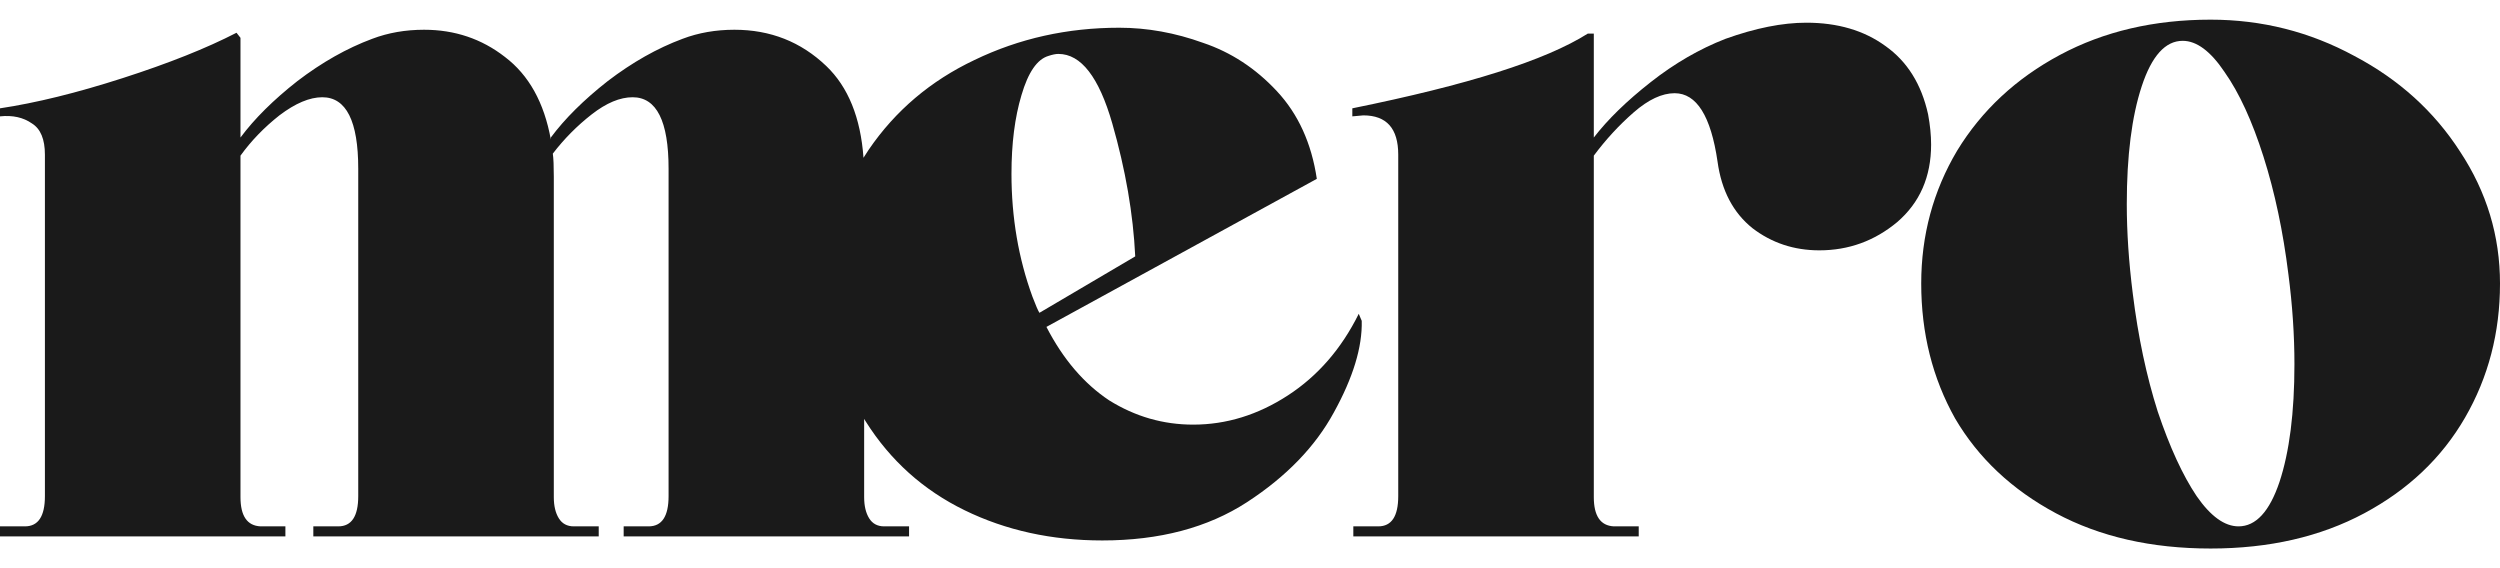
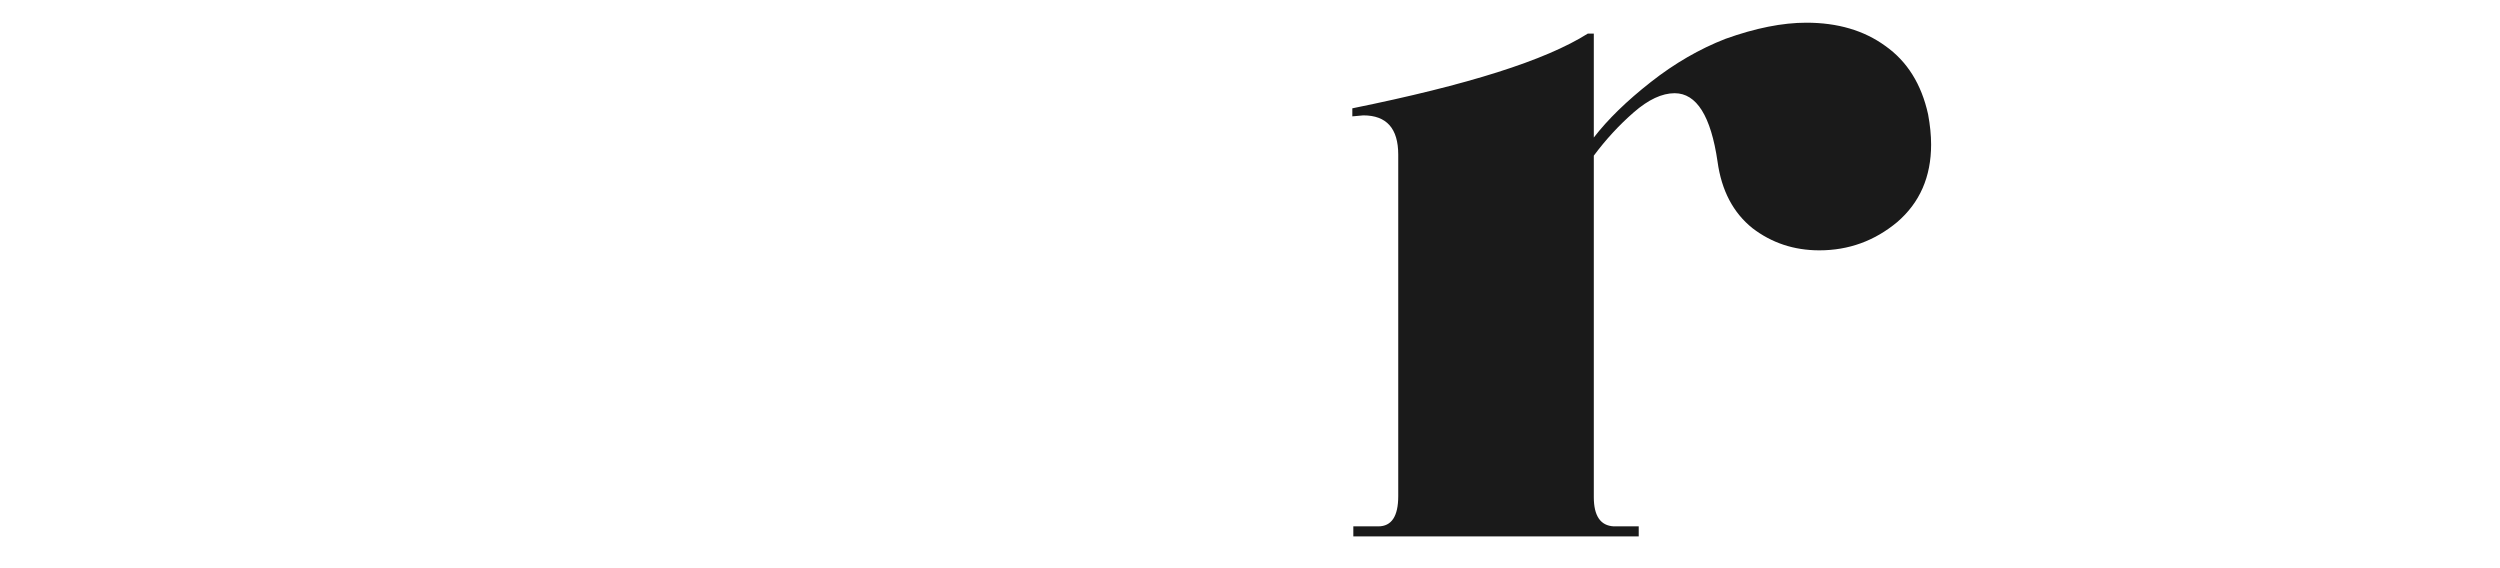
<svg xmlns="http://www.w3.org/2000/svg" width="88" height="20" viewBox="0 0 88 20" fill="none">
  <path d="M63.584 0.799C62.741 0.799 61.793 0.988 60.739 1.366C59.826 1.721 58.947 2.229 58.105 2.891C57.261 3.553 56.594 4.203 56.102 4.841V1.183H55.996H55.89C54.391 2.129 51.677 2.985 47.602 3.813V4.096L47.989 4.061C48.808 4.061 49.218 4.522 49.218 5.444V17.464C49.218 18.173 48.984 18.528 48.515 18.528H47.637V18.882H57.683V18.528H56.805C56.337 18.504 56.102 18.161 56.102 17.499V5.479C56.524 4.912 56.992 4.404 57.507 3.955C58.023 3.505 58.503 3.281 58.947 3.281C59.72 3.281 60.224 4.085 60.458 5.692C60.598 6.708 61.008 7.488 61.687 8.032C62.366 8.552 63.151 8.812 64.041 8.812C65.071 8.812 65.984 8.481 66.78 7.819C67.577 7.134 67.975 6.224 67.975 5.089C67.975 4.758 67.939 4.404 67.869 4.025C67.635 2.962 67.132 2.158 66.359 1.614C65.61 1.071 64.685 0.799 63.584 0.799Z" fill="#1A1A1A" />
-   <path fill-rule="evenodd" clip-rule="evenodd" d="M82.872 1.969C81.303 1.118 79.617 0.692 77.814 0.692C75.823 0.692 74.055 1.106 72.51 1.933C70.964 2.761 69.758 3.884 68.892 5.302C68.049 6.72 67.627 8.28 67.627 9.982C67.627 11.732 68.026 13.315 68.822 14.734C69.641 16.128 70.824 17.239 72.369 18.067C73.915 18.894 75.73 19.308 77.814 19.308C79.874 19.308 81.677 18.894 83.223 18.067C84.769 17.239 85.951 16.117 86.771 14.698C87.59 13.28 88 11.708 88 9.982C88 8.304 87.532 6.756 86.595 5.337C85.682 3.919 84.441 2.796 82.872 1.969ZM80.237 16.968C79.886 18.008 79.406 18.528 78.797 18.528C78.305 18.528 77.814 18.173 77.322 17.464C76.83 16.731 76.374 15.738 75.952 14.486C75.554 13.233 75.261 11.85 75.074 10.337C74.933 9.226 74.863 8.174 74.863 7.181C74.863 5.479 75.039 4.096 75.39 3.033C75.741 1.969 76.221 1.437 76.83 1.437C77.322 1.437 77.814 1.803 78.305 2.536C78.821 3.269 79.277 4.262 79.675 5.515C80.073 6.768 80.366 8.15 80.553 9.663C80.694 10.751 80.764 11.803 80.764 12.819C80.764 14.521 80.589 15.904 80.237 16.968Z" fill="#1A1A1A" />
-   <path fill-rule="evenodd" clip-rule="evenodd" d="M31.999 18.882V18.528H31.121C30.887 18.528 30.711 18.433 30.594 18.244C30.477 18.055 30.418 17.807 30.418 17.499V14.745C30.437 14.777 30.456 14.809 30.476 14.84C31.342 16.211 32.501 17.251 33.953 17.96C35.405 18.669 37.021 19.024 38.8 19.024C40.814 19.024 42.512 18.575 43.894 17.677C45.275 16.778 46.294 15.726 46.95 14.521C47.629 13.292 47.956 12.216 47.933 11.294L47.828 11.046C47.219 12.275 46.388 13.233 45.334 13.918C44.28 14.604 43.168 14.947 41.997 14.947C40.943 14.947 39.96 14.663 39.046 14.095C38.157 13.505 37.419 12.642 36.834 11.507L46.352 6.295C46.165 5.042 45.697 4.014 44.947 3.21C44.198 2.406 43.332 1.839 42.348 1.508C41.365 1.153 40.381 0.976 39.398 0.976C37.571 0.976 35.873 1.354 34.304 2.111C32.759 2.843 31.518 3.895 30.581 5.266C30.517 5.361 30.455 5.457 30.395 5.554C30.293 4.139 29.856 3.062 29.084 2.323C28.194 1.472 27.116 1.047 25.852 1.047C25.196 1.047 24.587 1.153 24.026 1.366C23.136 1.697 22.258 2.193 21.391 2.855C20.548 3.517 19.881 4.179 19.389 4.841V4.912C19.155 3.612 18.616 2.643 17.773 2.004C16.954 1.366 16.005 1.047 14.928 1.047C14.272 1.047 13.664 1.153 13.102 1.366C12.212 1.697 11.334 2.193 10.467 2.855C9.624 3.517 8.957 4.179 8.465 4.841V1.331L8.325 1.153C7.271 1.697 5.936 2.229 4.32 2.749C2.705 3.269 1.264 3.624 0 3.813V4.096C0.445 4.049 0.82 4.132 1.124 4.345C1.428 4.534 1.581 4.9 1.581 5.444V17.464C1.581 18.173 1.346 18.528 0.878 18.528H0V18.882H10.046V18.528H9.168C8.699 18.504 8.465 18.161 8.465 17.499V5.479C8.84 4.959 9.296 4.486 9.835 4.061C10.397 3.635 10.9 3.423 11.345 3.423C12.188 3.423 12.61 4.262 12.61 5.94V17.464C12.61 18.173 12.376 18.528 11.907 18.528H11.029V18.882H21.075V18.528H20.197C19.963 18.528 19.787 18.433 19.67 18.244C19.553 18.055 19.494 17.807 19.494 17.499V6.224C19.494 5.846 19.483 5.574 19.459 5.408C19.857 4.888 20.314 4.427 20.829 4.025C21.344 3.624 21.824 3.423 22.269 3.423C23.112 3.423 23.534 4.262 23.534 5.94V17.464C23.534 18.173 23.3 18.528 22.831 18.528H21.953V18.882H31.999ZM36.588 11.011C36.541 10.94 36.459 10.751 36.342 10.443C35.85 9.096 35.604 7.654 35.604 6.117C35.604 5.054 35.721 4.132 35.955 3.352C36.19 2.548 36.506 2.087 36.904 1.969C37.044 1.922 37.161 1.898 37.255 1.898C38.051 1.898 38.683 2.713 39.152 4.345C39.62 5.976 39.889 7.536 39.96 9.025L36.588 11.011Z" fill="#1A1A1A" />
</svg>